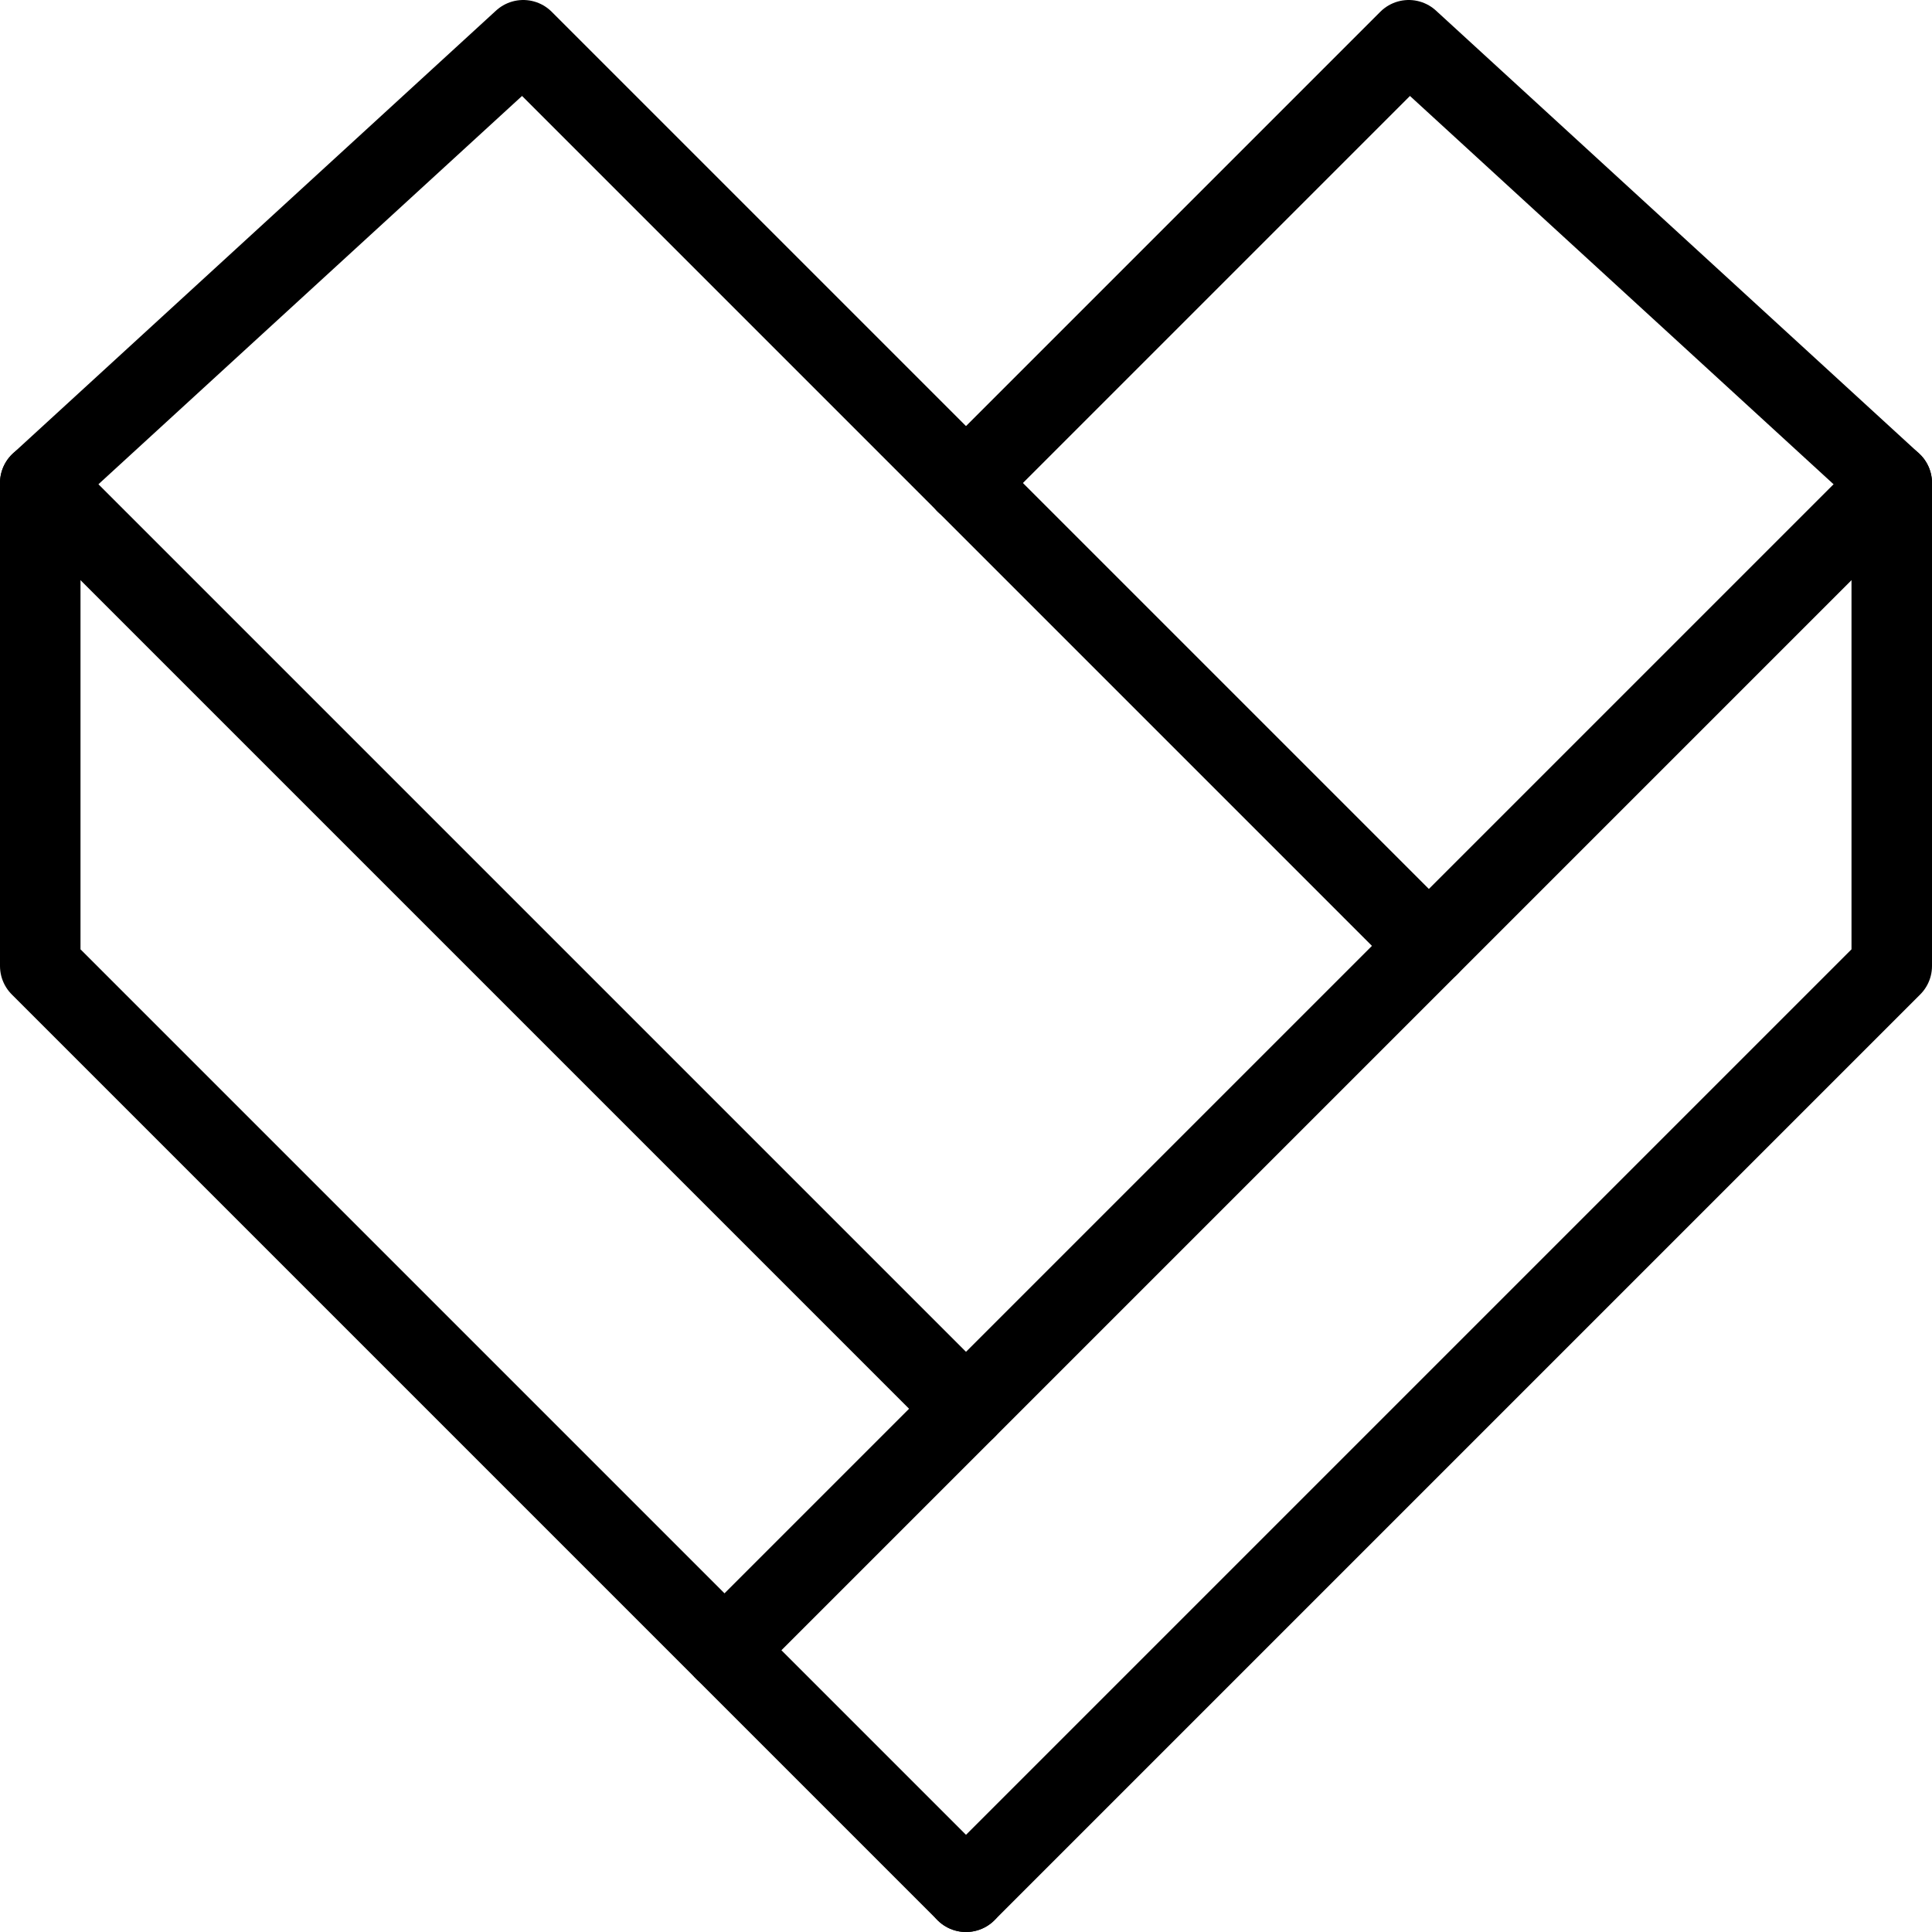
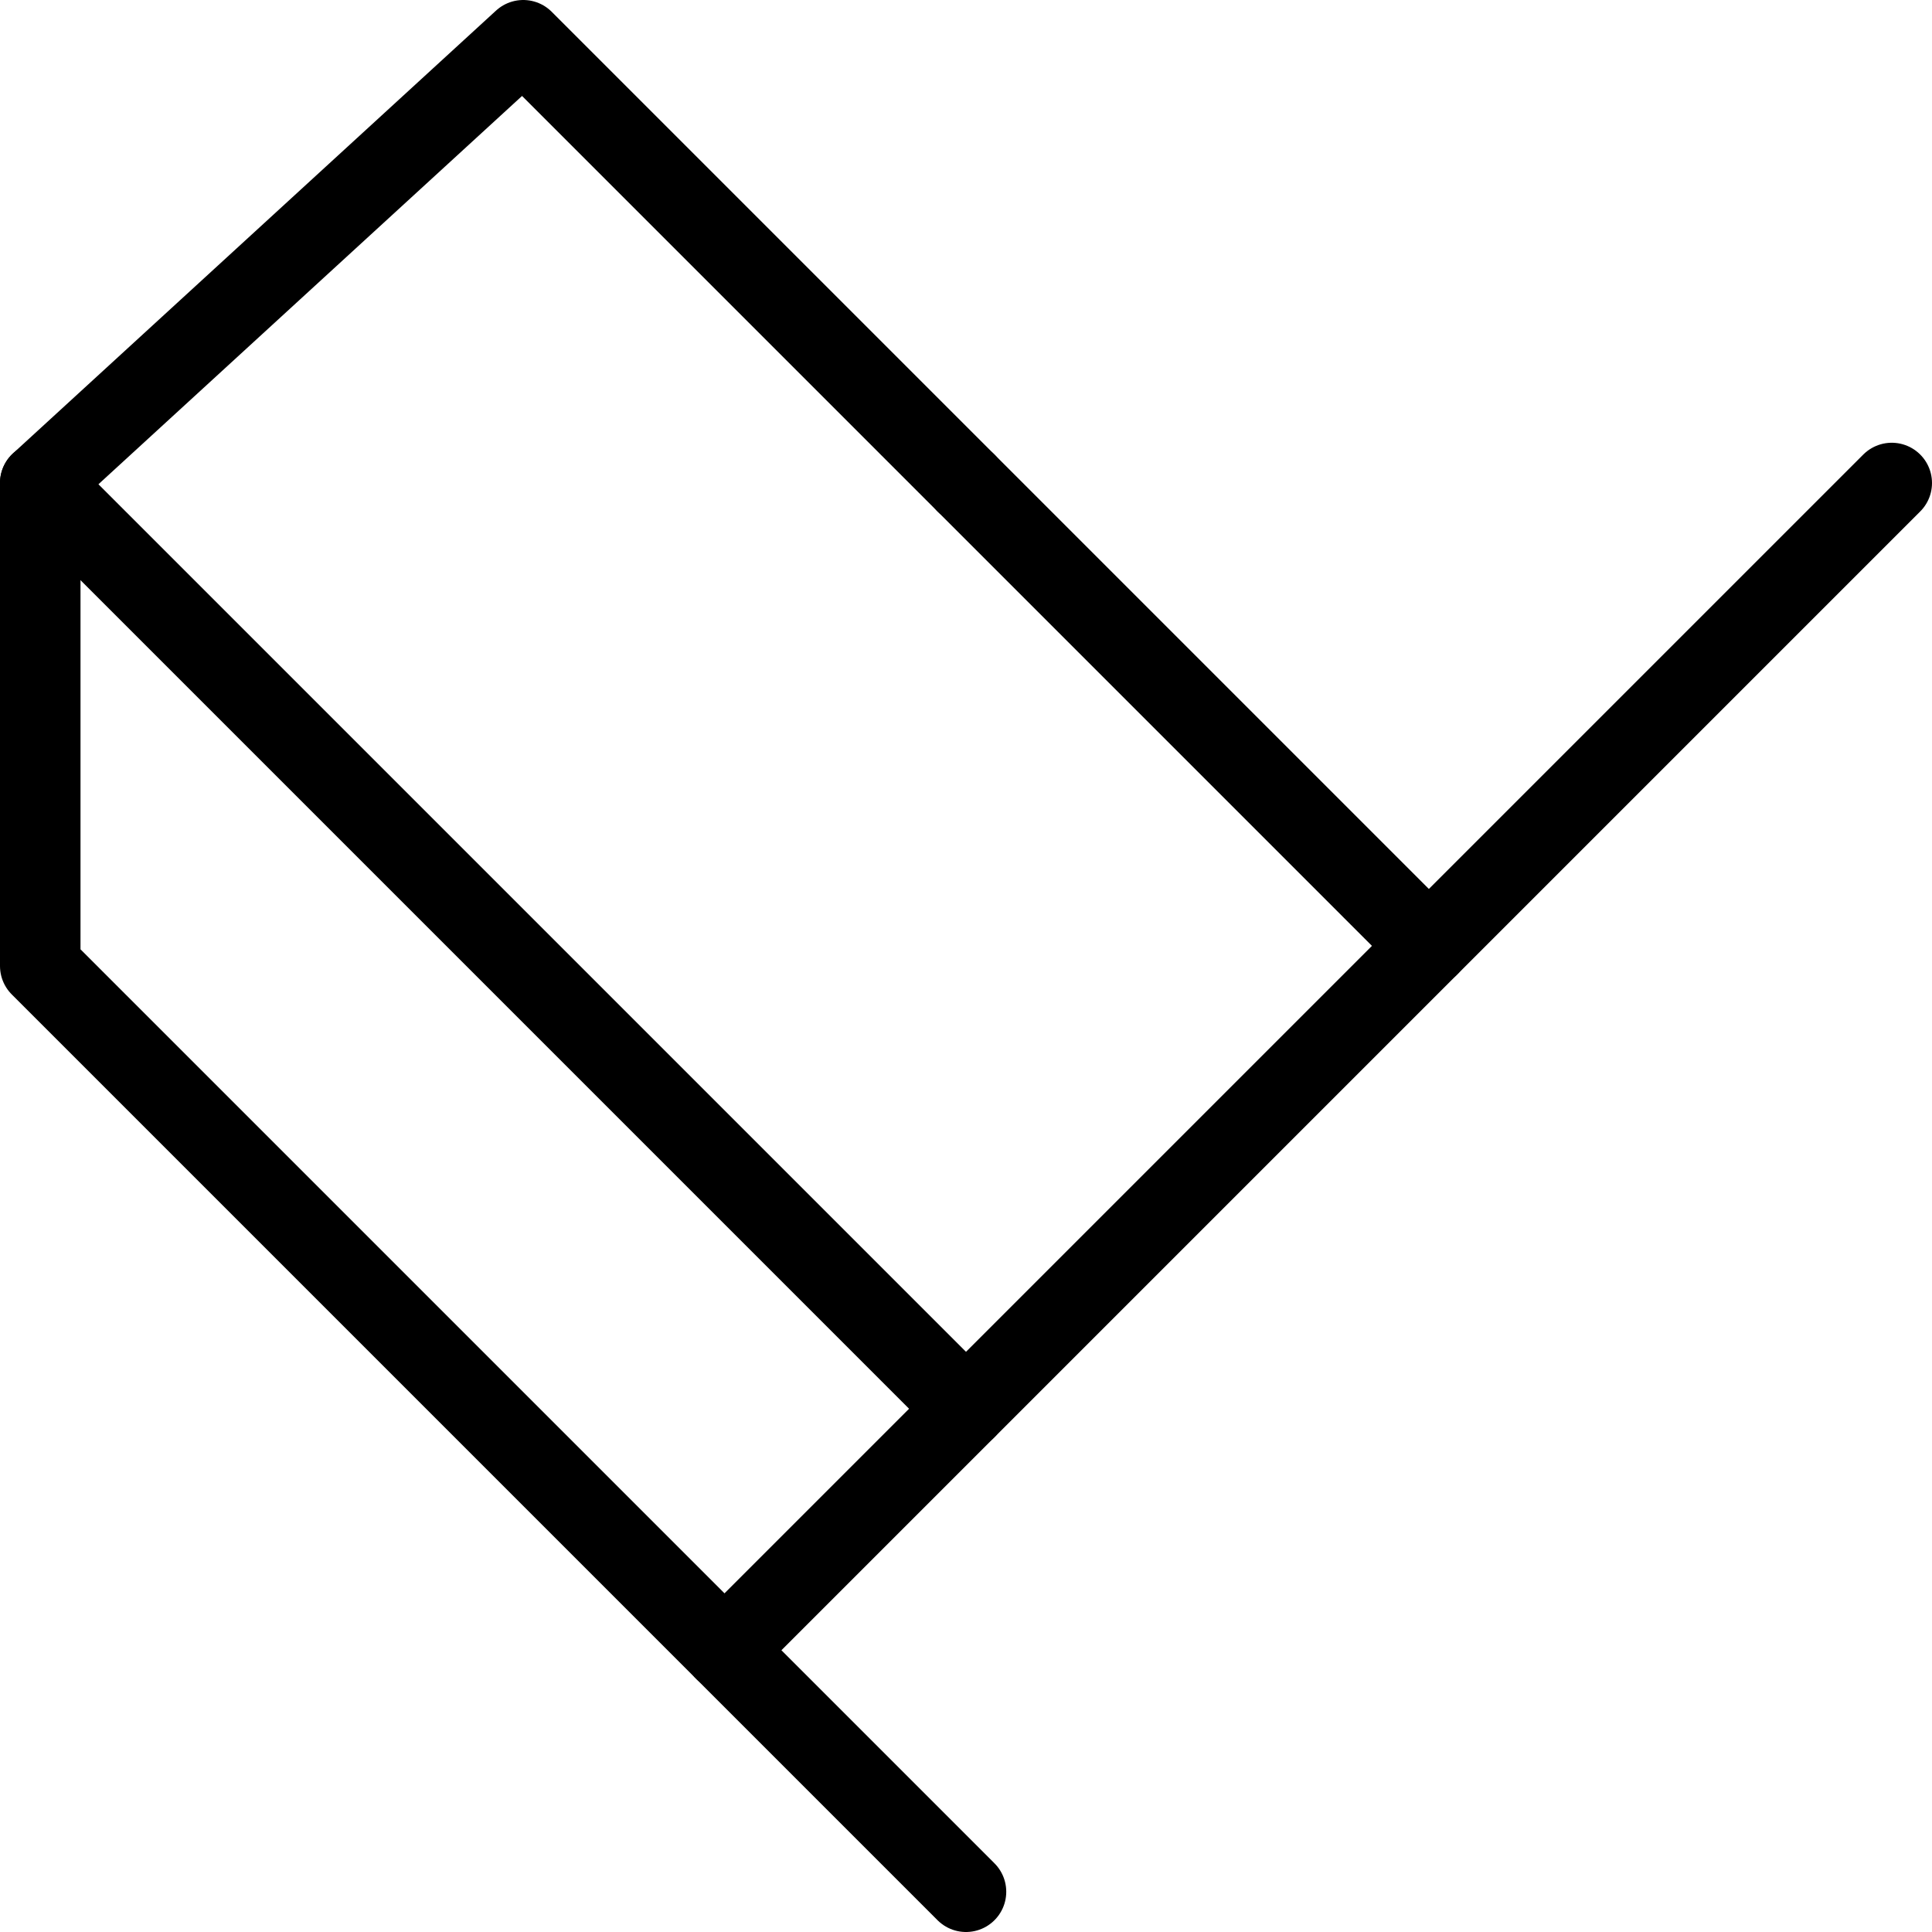
<svg xmlns="http://www.w3.org/2000/svg" viewBox="0 0 24 24">
  <g transform="matrix(1,0,0,1,0,0)">
    <g>
      <polyline points="12 6 6.5 0.5 0.5 6 0.5 12 12 23.5" style="fill: none;stroke: #000000;stroke-linecap: round;stroke-linejoin: round" />
-       <polyline points="12 6 17.5 0.5 23.5 6 23.5 12 12 23.5" style="fill: none;stroke: #000000;stroke-linecap: round;stroke-linejoin: round" />
      <line x1="12" y1="17.5" x2="0.5" y2="6" style="fill: none;stroke: #000000;stroke-linecap: round;stroke-linejoin: round" />
      <line x1="9" y1="20.5" x2="23.5" y2="6" style="fill: none;stroke: #000000;stroke-linecap: round;stroke-linejoin: round" />
      <line x1="17.75" y1="11.75" x2="12" y2="6" style="fill: none;stroke: #000000;stroke-linecap: round;stroke-linejoin: round" />
    </g>
  </g>
</svg>